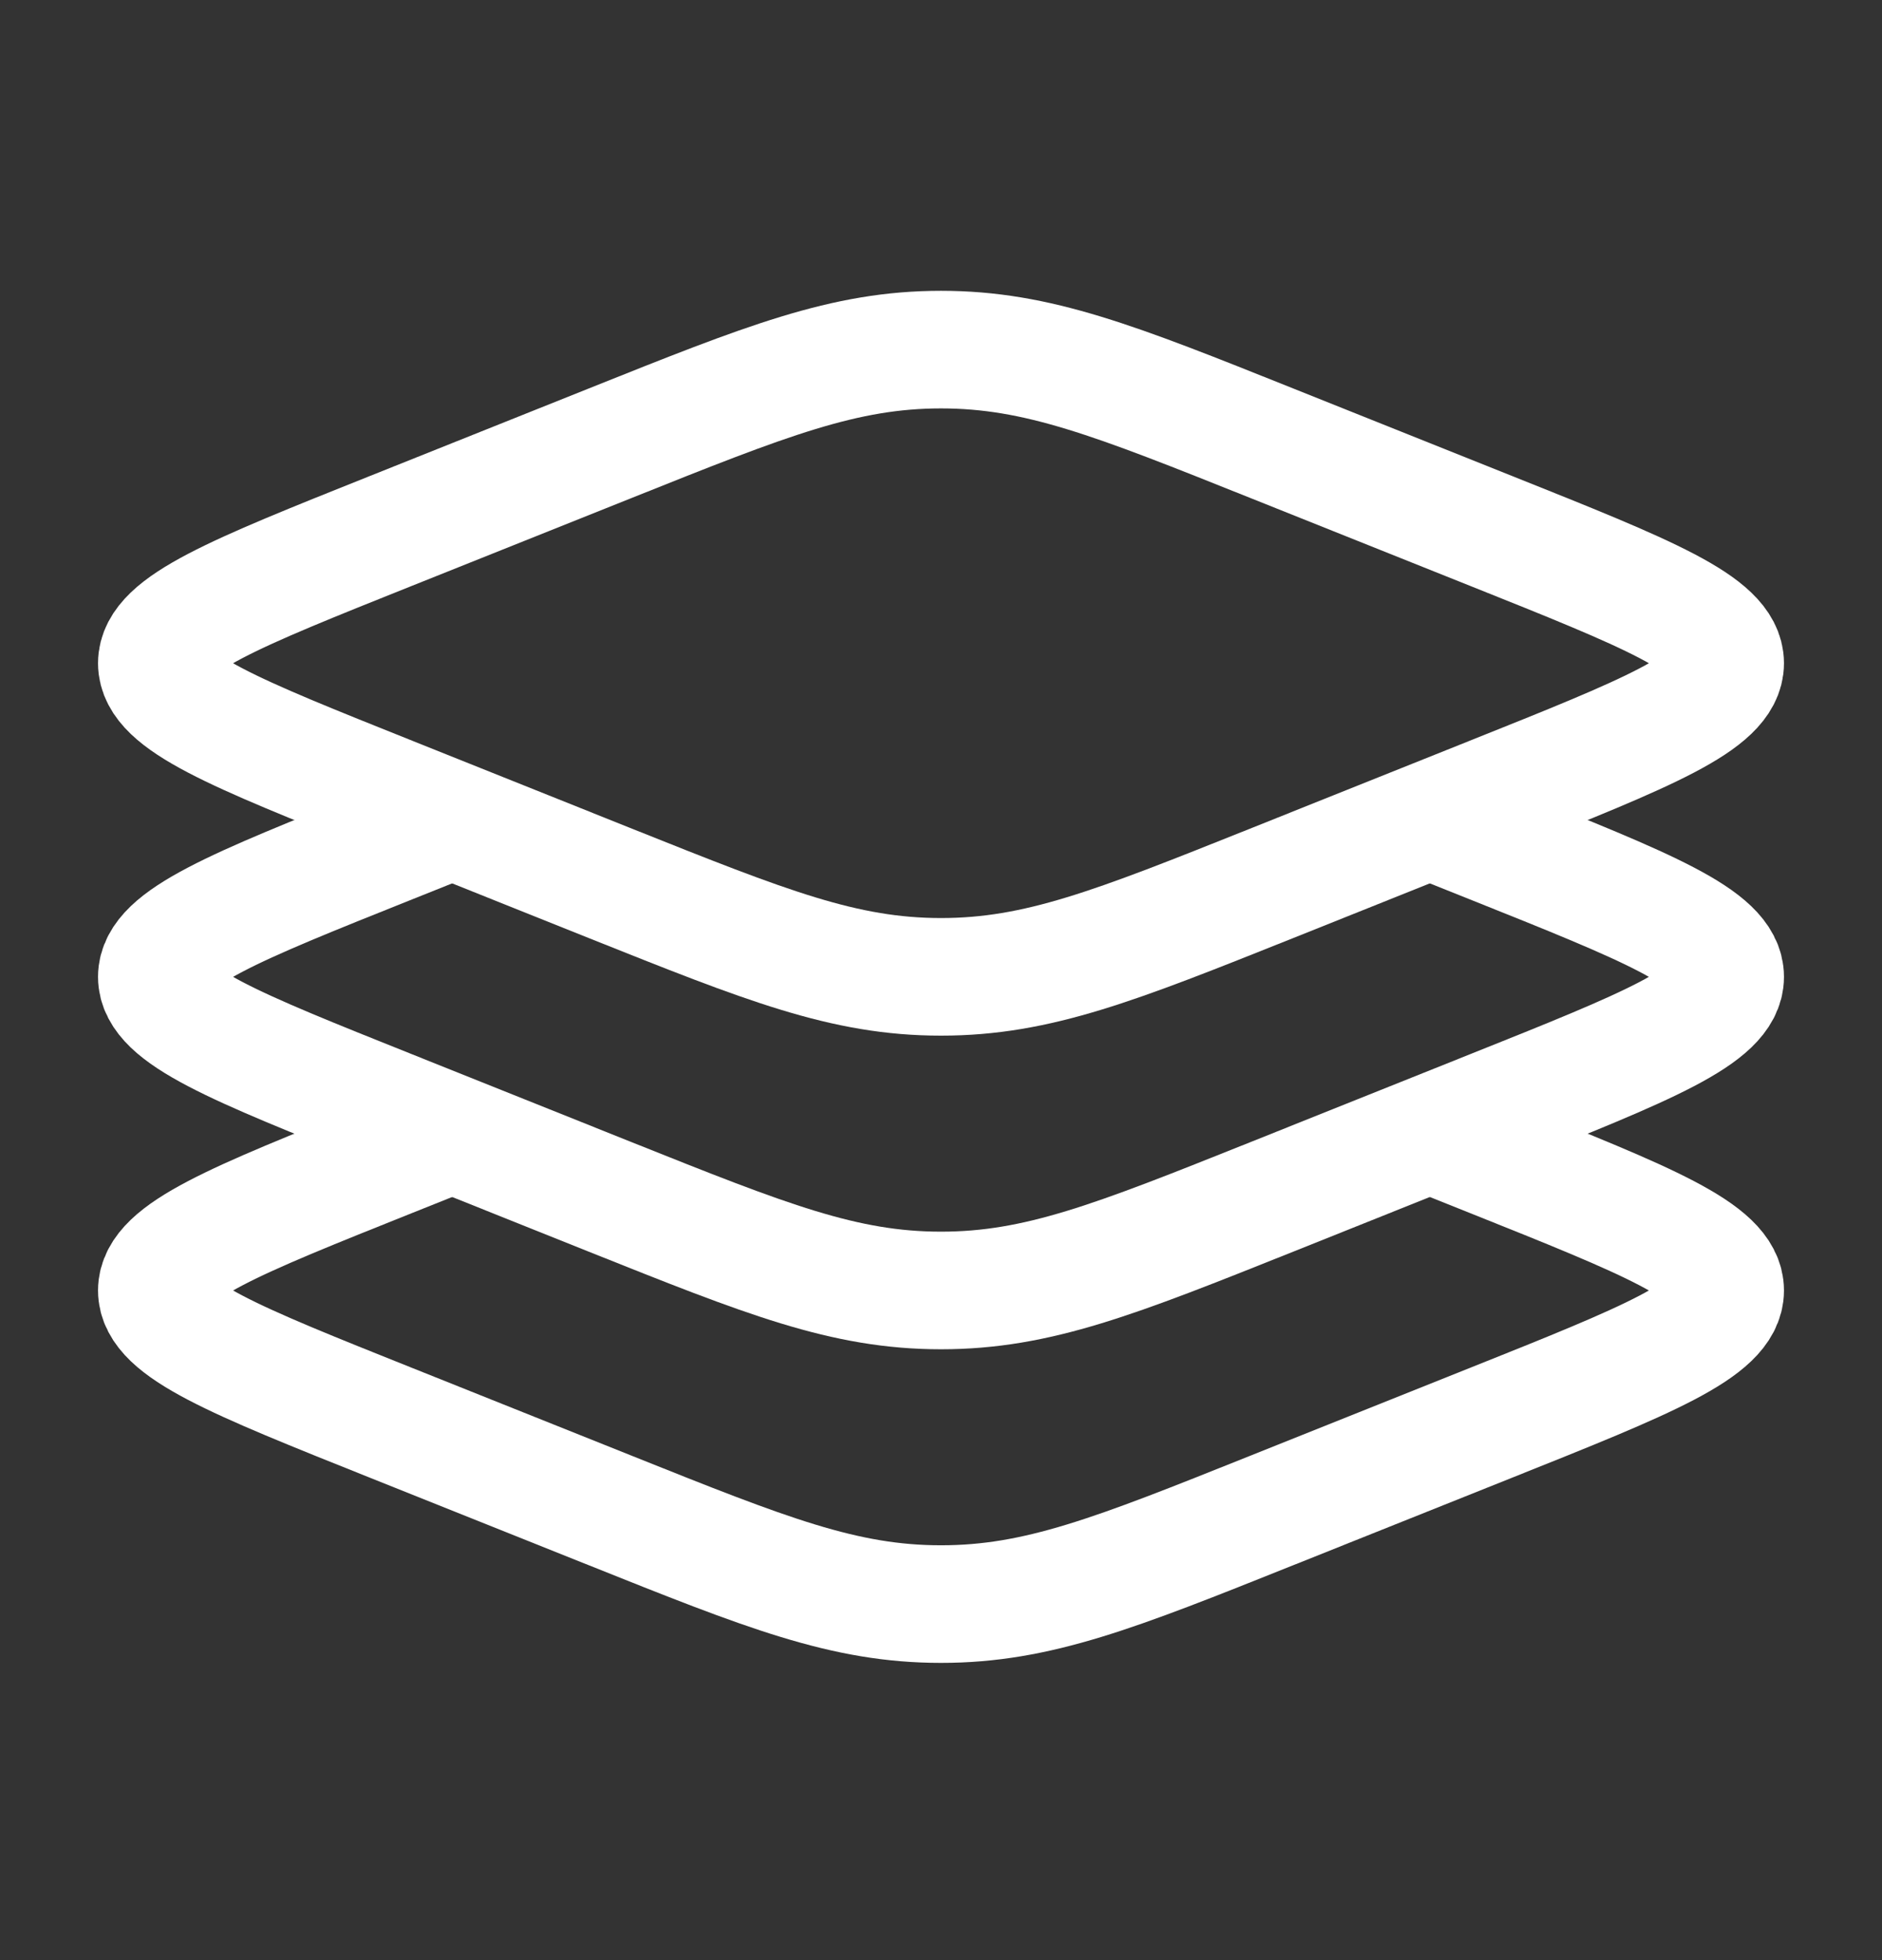
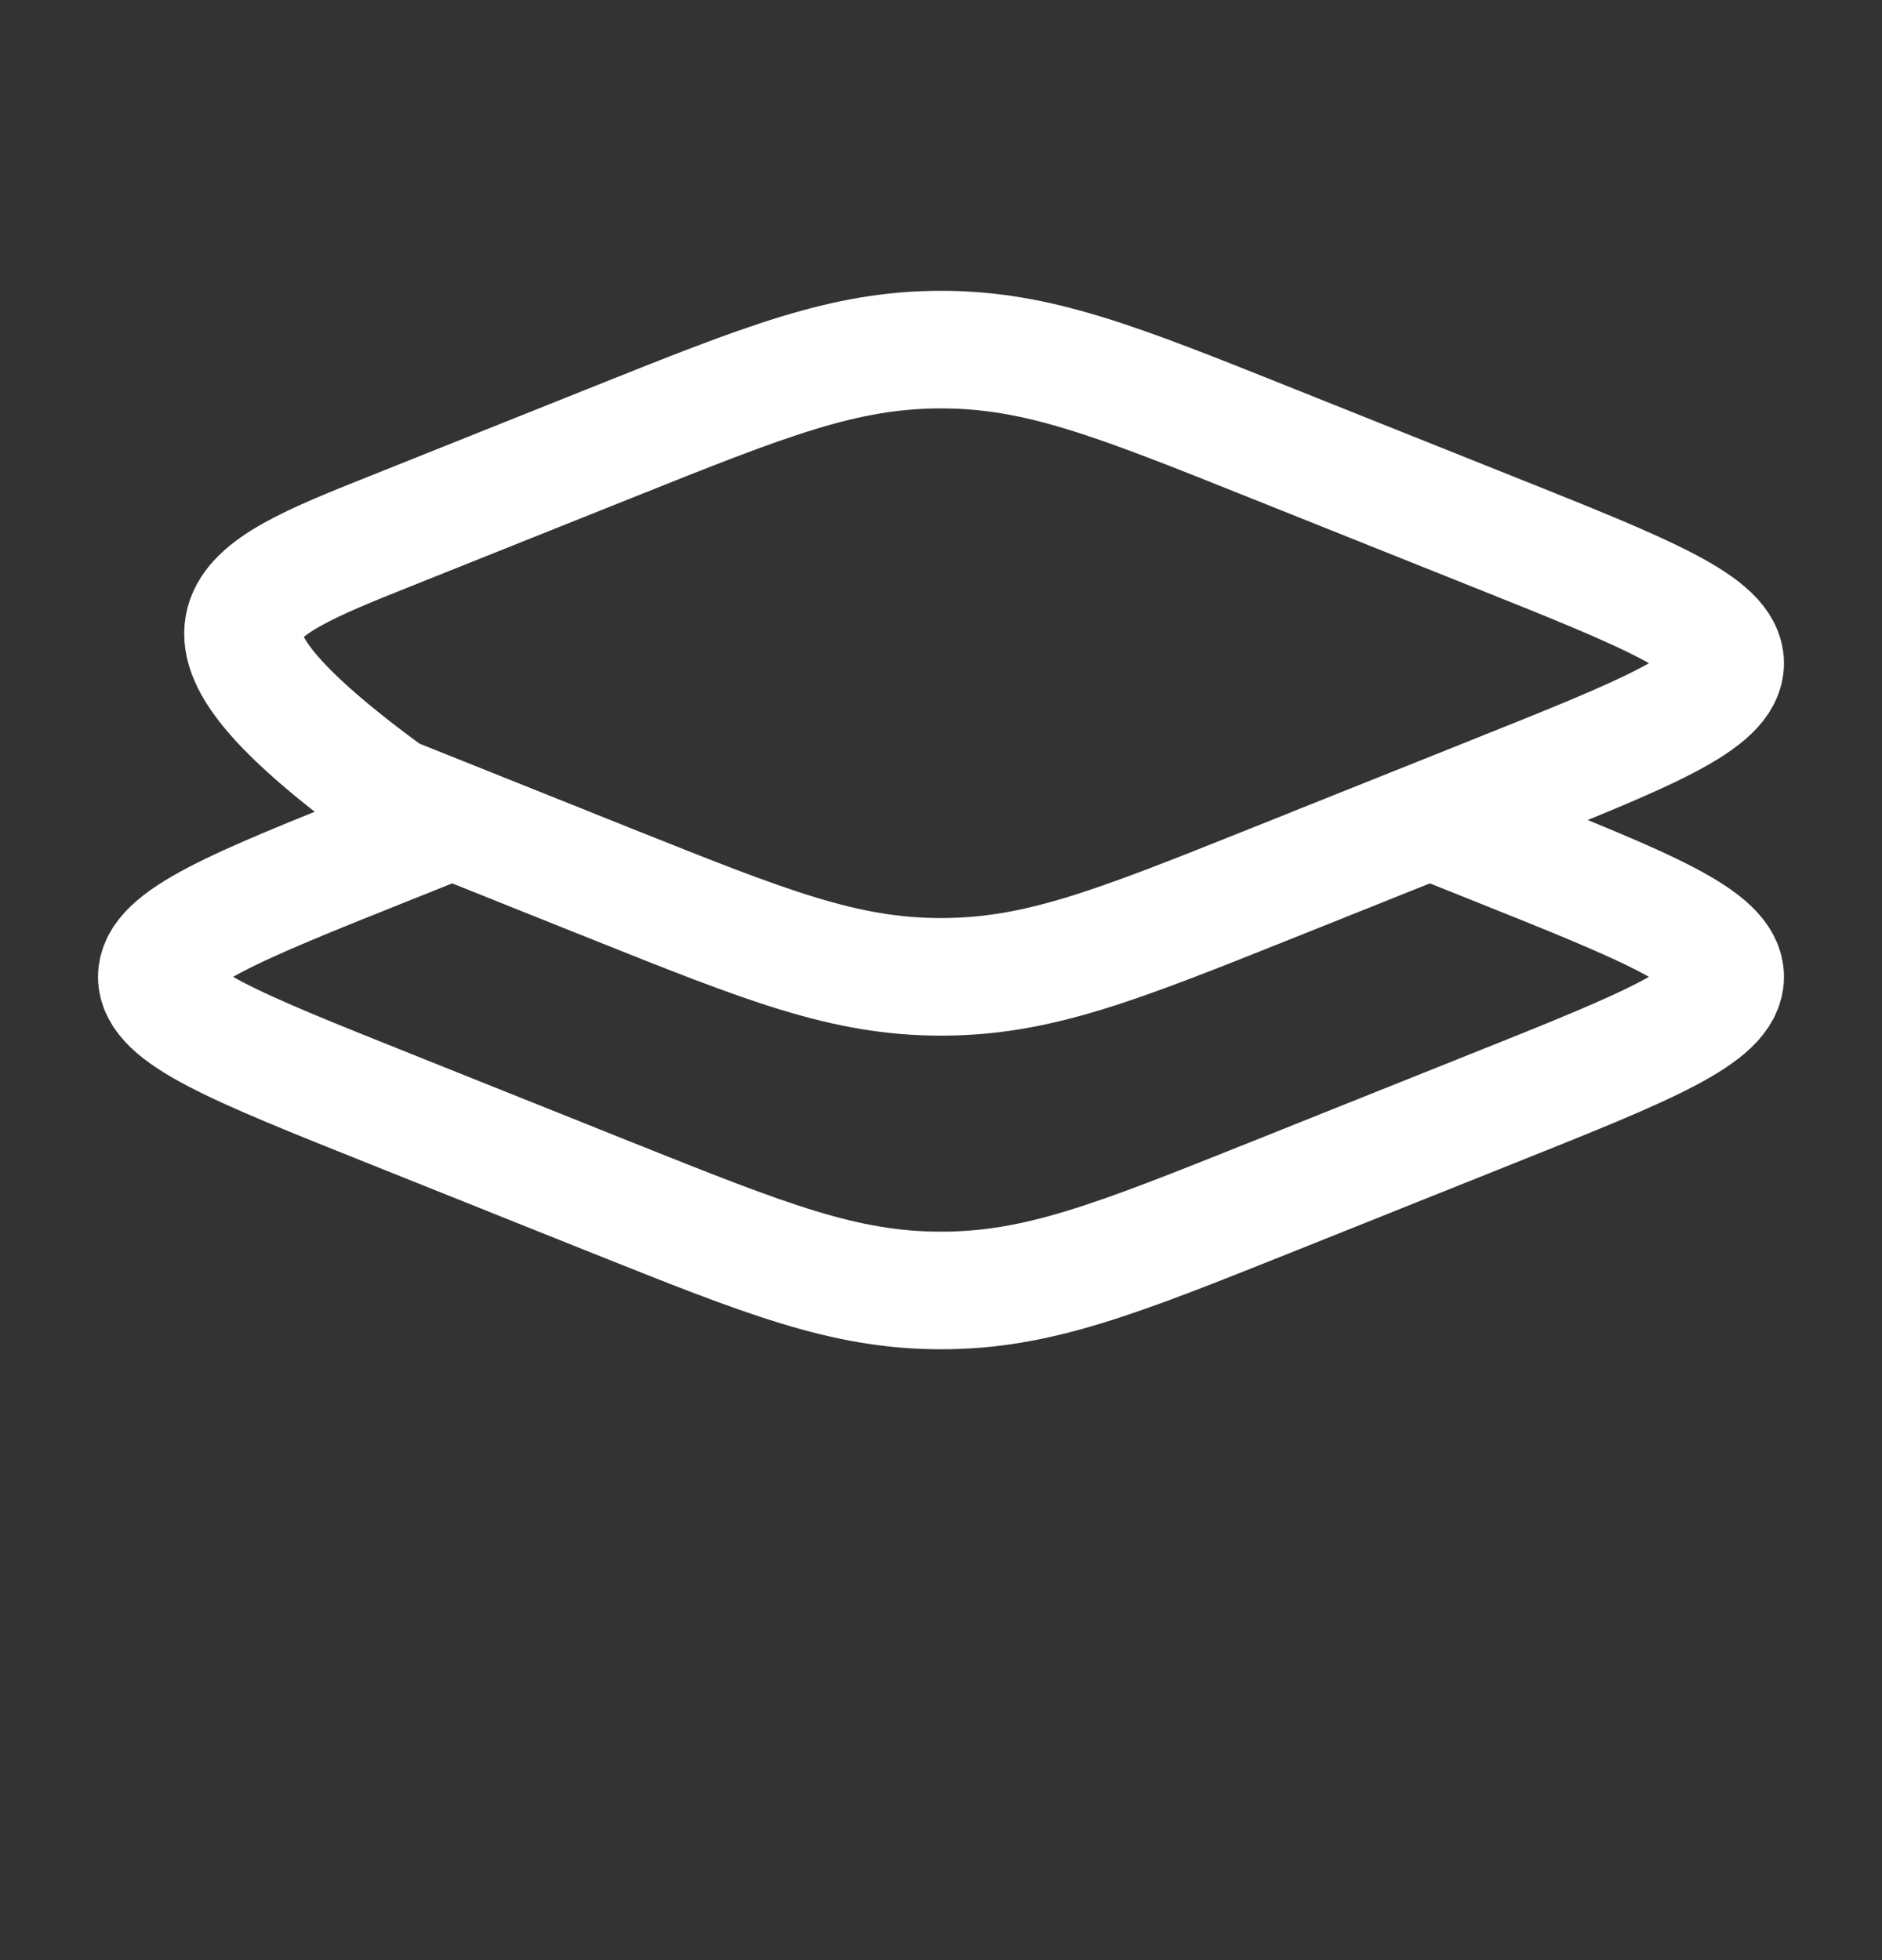
<svg xmlns="http://www.w3.org/2000/svg" width="24" height="25" viewBox="0 0 24 25" fill="none">
  <rect x="0" y="0" width="24" height="25" fill="#333333" stroke="none" />
-   <path d="M4.979 10.144C2.993 9.35 2 8.953 2 8.459C2 7.965 2.993 7.568 4.979 6.774L7.787 5.651C9.773 4.856 10.766 4.459 12 4.459C13.234 4.459 14.227 4.856 16.213 5.651L19.021 6.774C21.007 7.568 22 7.965 22 8.459C22 8.953 21.007 9.35 19.021 10.144L16.213 11.268C14.227 12.062 13.234 12.459 12 12.459C10.766 12.459 9.773 12.062 7.787 11.268L4.979 10.144Z" stroke="white" stroke-width="1.5" />
+   <path d="M4.979 10.144C2 7.965 2.993 7.568 4.979 6.774L7.787 5.651C9.773 4.856 10.766 4.459 12 4.459C13.234 4.459 14.227 4.856 16.213 5.651L19.021 6.774C21.007 7.568 22 7.965 22 8.459C22 8.953 21.007 9.35 19.021 10.144L16.213 11.268C14.227 12.062 13.234 12.459 12 12.459C10.766 12.459 9.773 12.062 7.787 11.268L4.979 10.144Z" stroke="white" stroke-width="1.5" />
  <path d="M5.766 10.459L4.979 10.774C2.993 11.568 2 11.966 2 12.459C2 12.953 2.993 13.35 4.979 14.144L7.787 15.268C9.773 16.062 10.766 16.459 12 16.459C13.234 16.459 14.227 16.062 16.213 15.268L19.021 14.144C21.007 13.35 22 12.953 22 12.459C22 11.966 21.007 11.568 19.021 10.774L18.234 10.459" stroke="white" stroke-width="1.5" />
-   <path d="M5.766 14.459L4.979 14.774C2.993 15.568 2 15.966 2 16.459C2 16.953 2.993 17.35 4.979 18.144L7.787 19.267C9.773 20.062 10.766 20.459 12 20.459C13.234 20.459 14.227 20.062 16.213 19.267L19.021 18.144C21.007 17.35 22 16.953 22 16.459C22 15.966 21.007 15.568 19.021 14.774L18.234 14.459" stroke="white" stroke-width="1.5" />
</svg>